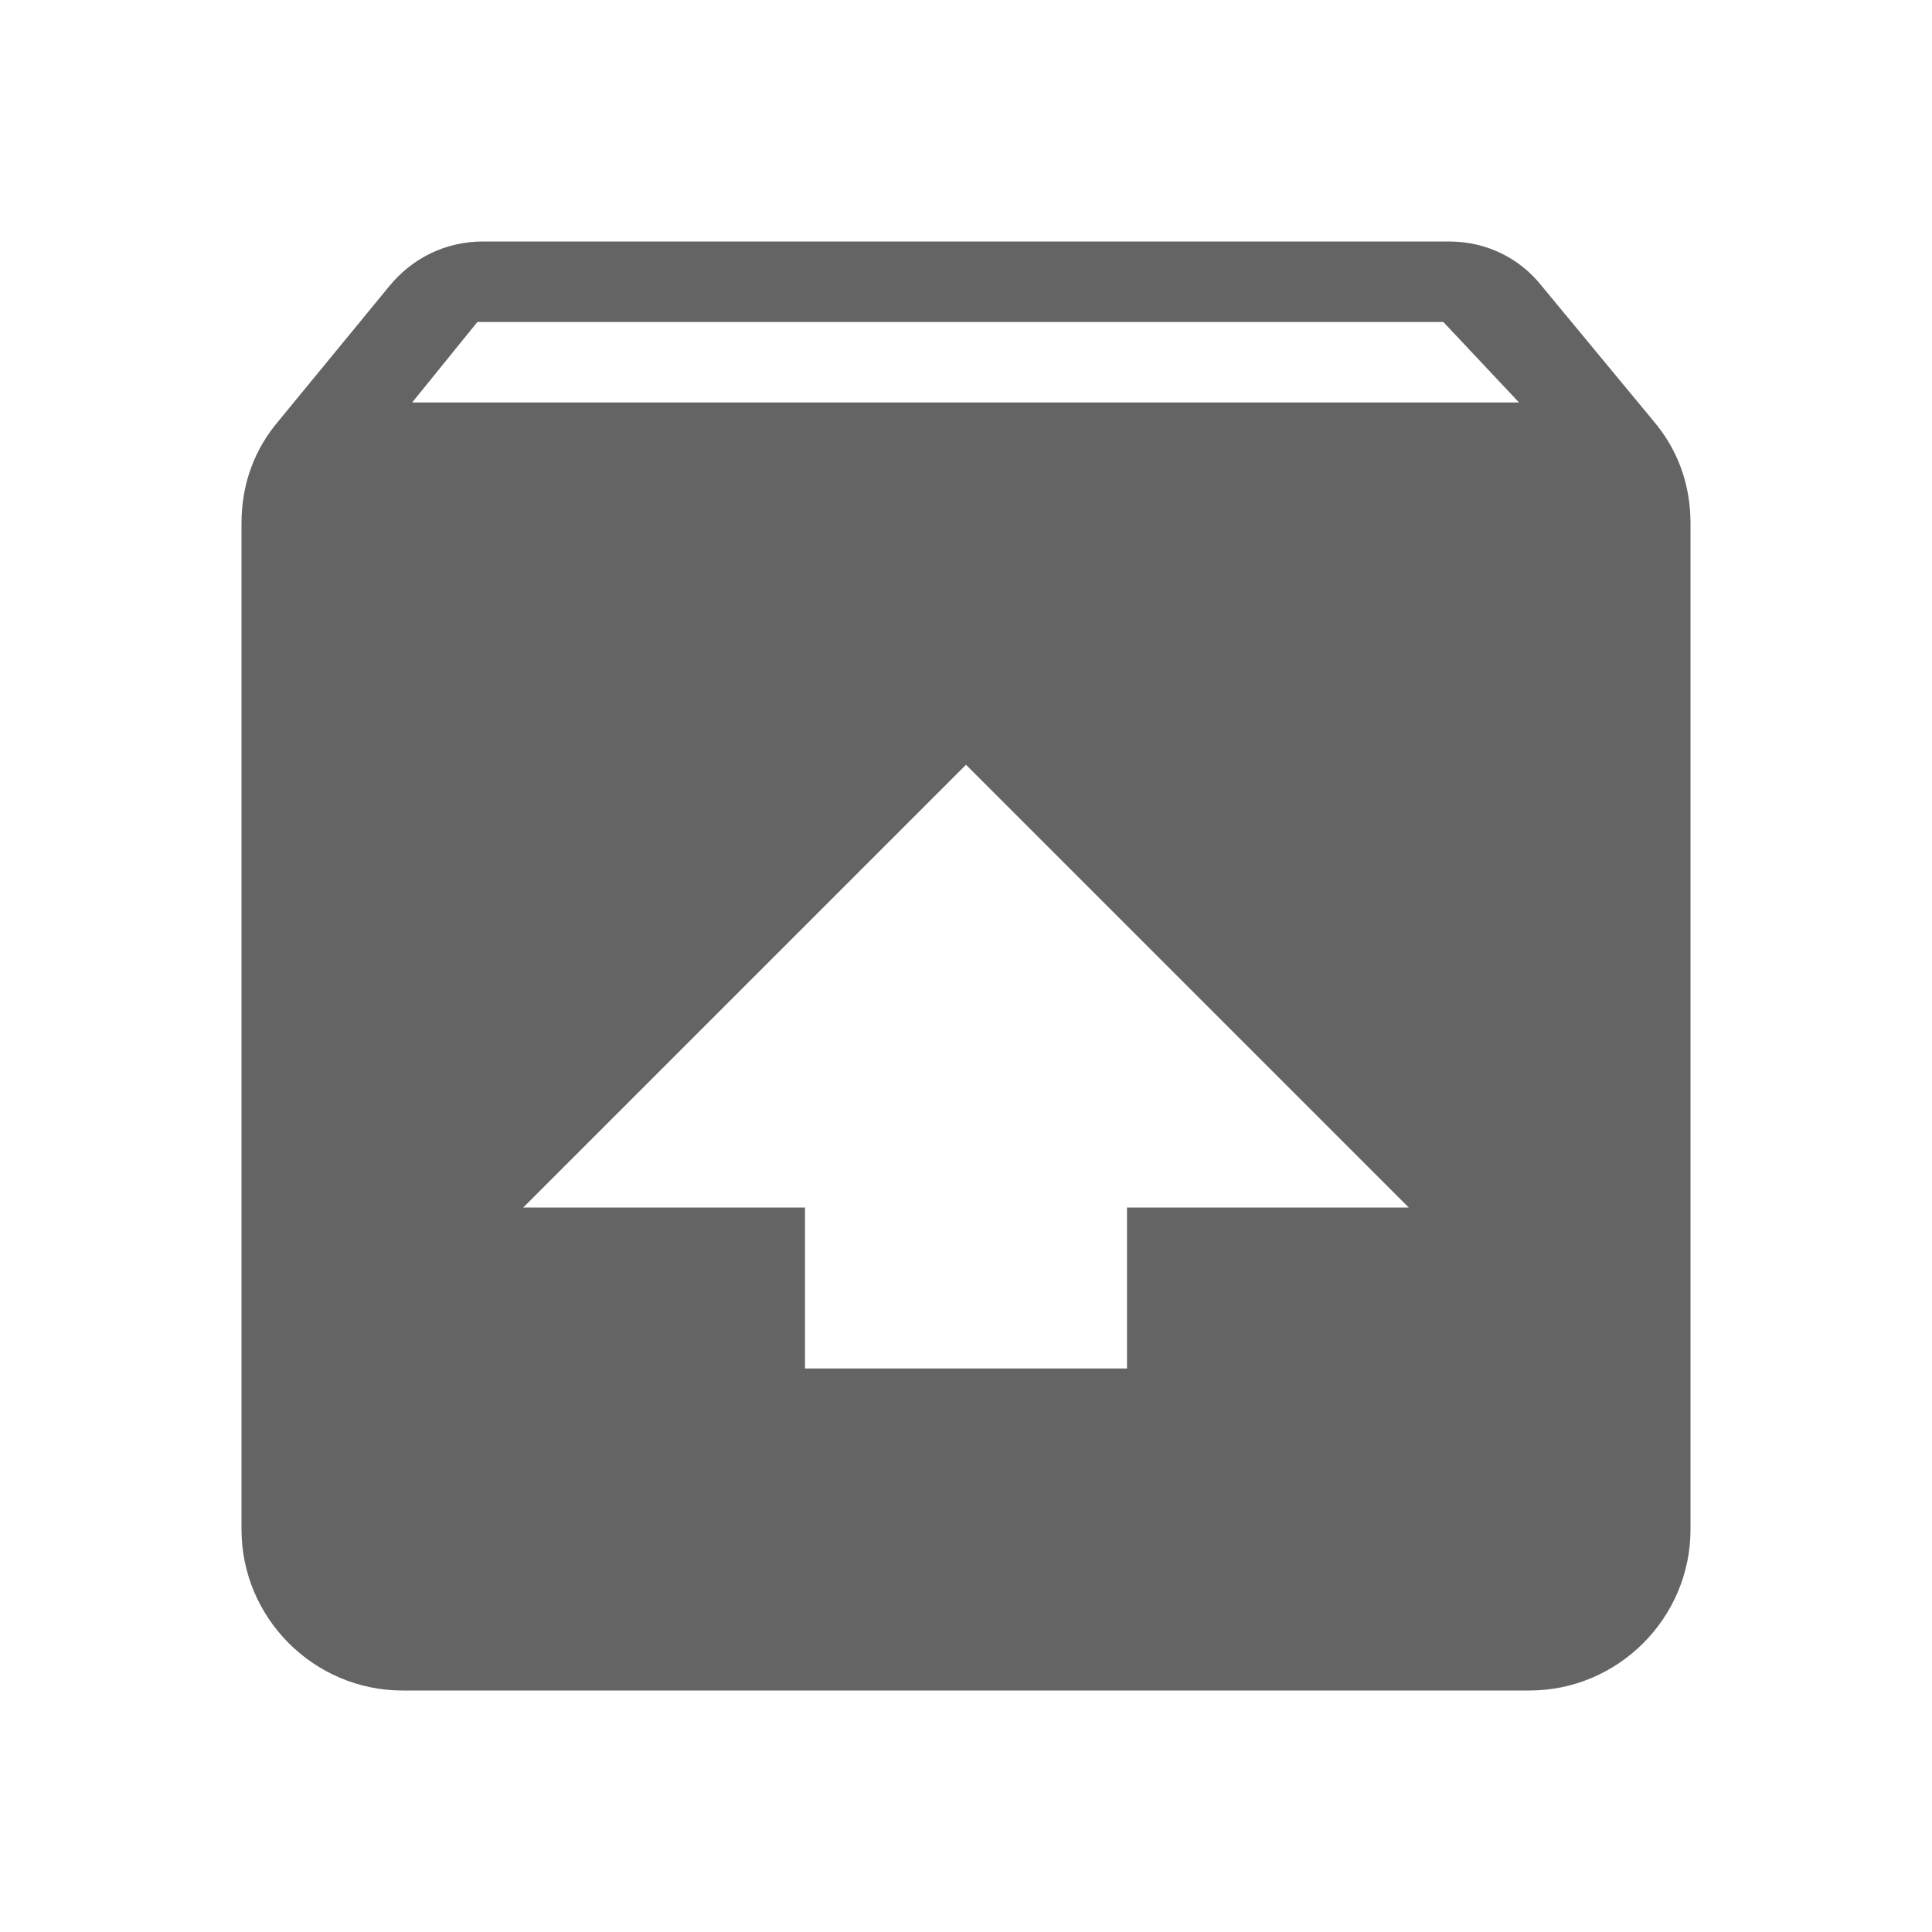
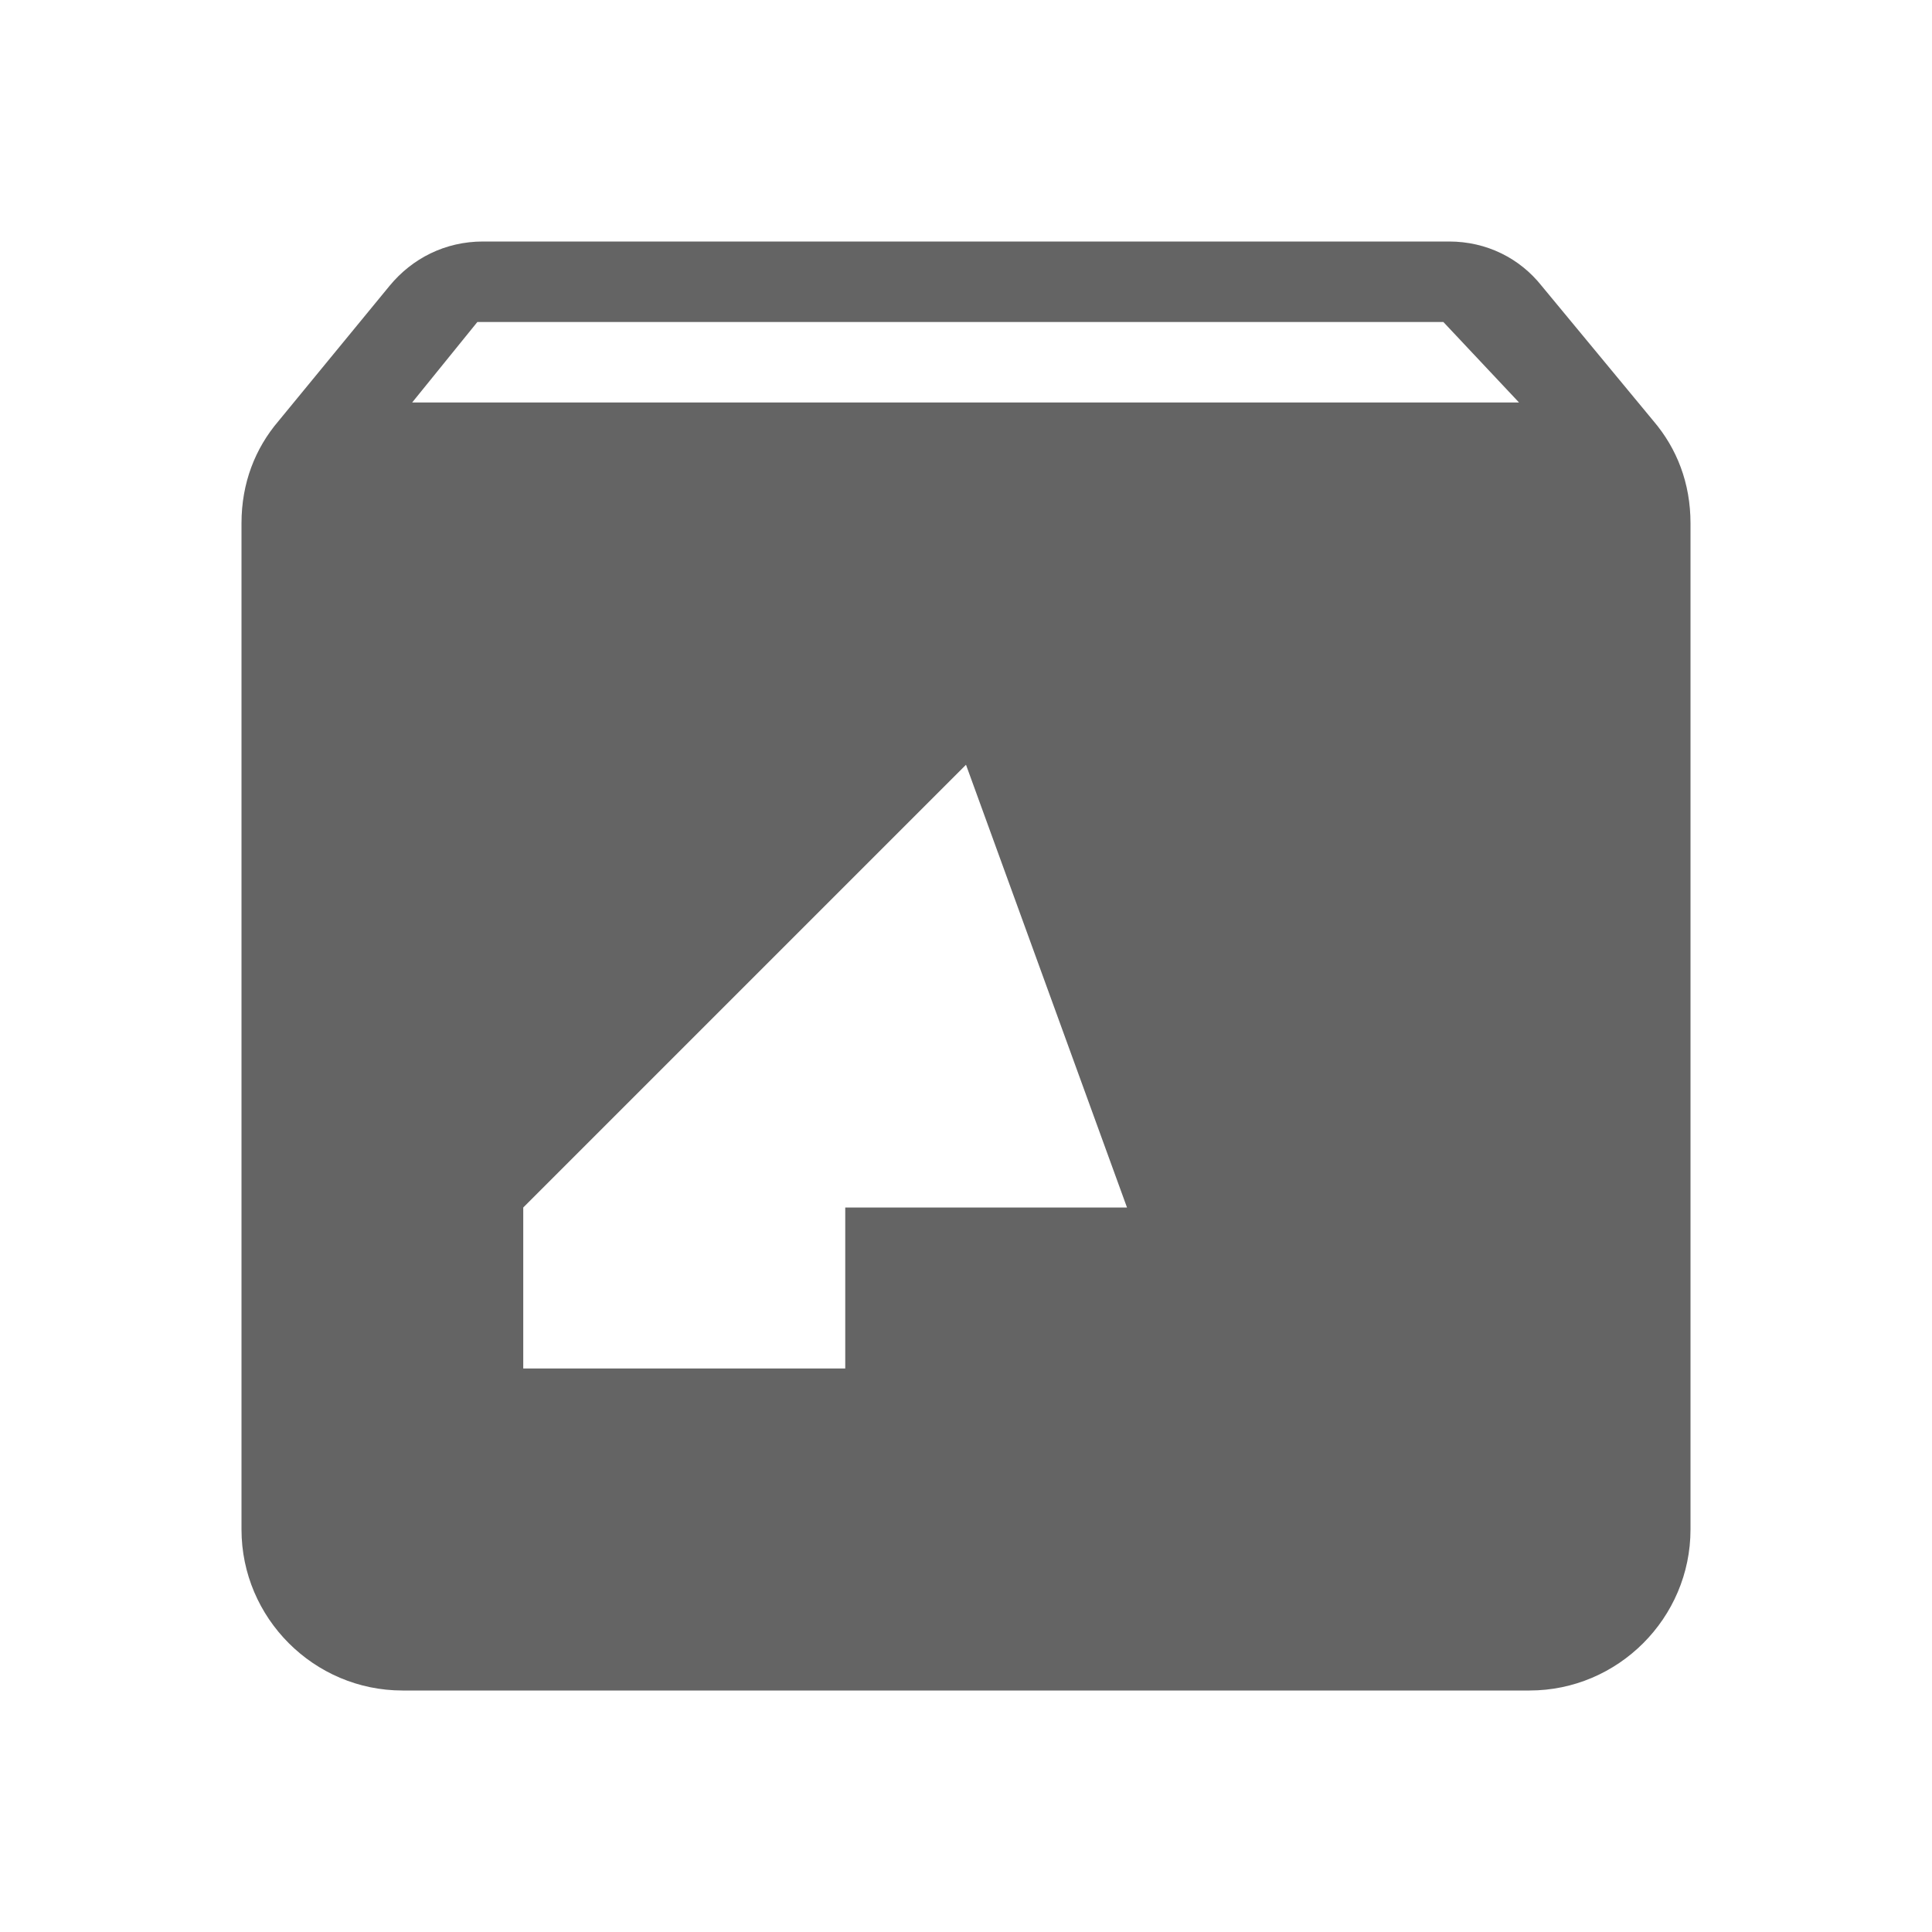
<svg xmlns="http://www.w3.org/2000/svg" aria-hidden="true" width="1em" height="1em" viewBox="0 0 24 24" data-icon="mdi:package-up" data-width="1em" data-height="1em" data-inline="false" class="iconify">
-   <path d="M20.54 5.23c.29.34.46.77.46 1.27V19c0 1.1-.9 2-2 2H5c-1.1 0-2-.9-2-2V6.5c0-.5.17-.93.46-1.27l1.38-1.68C5.12 3.21 5.53 3 6 3h12c.47 0 .88.21 1.15.55l1.39 1.68M5.12 5h13.75l-.94-1h-12l-.81 1M12 9.5L6.5 15H10v2h4v-2h3.5L12 9.5z" fill="#646464" />
+   <path d="M20.54 5.23c.29.34.46.77.46 1.27V19c0 1.1-.9 2-2 2H5c-1.1 0-2-.9-2-2V6.5c0-.5.17-.93.46-1.27l1.38-1.68C5.12 3.21 5.53 3 6 3h12c.47 0 .88.21 1.15.55l1.39 1.68M5.12 5h13.75l-.94-1h-12l-.81 1M12 9.5L6.5 15v2h4v-2h3.5L12 9.5z" fill="#646464" />
</svg>